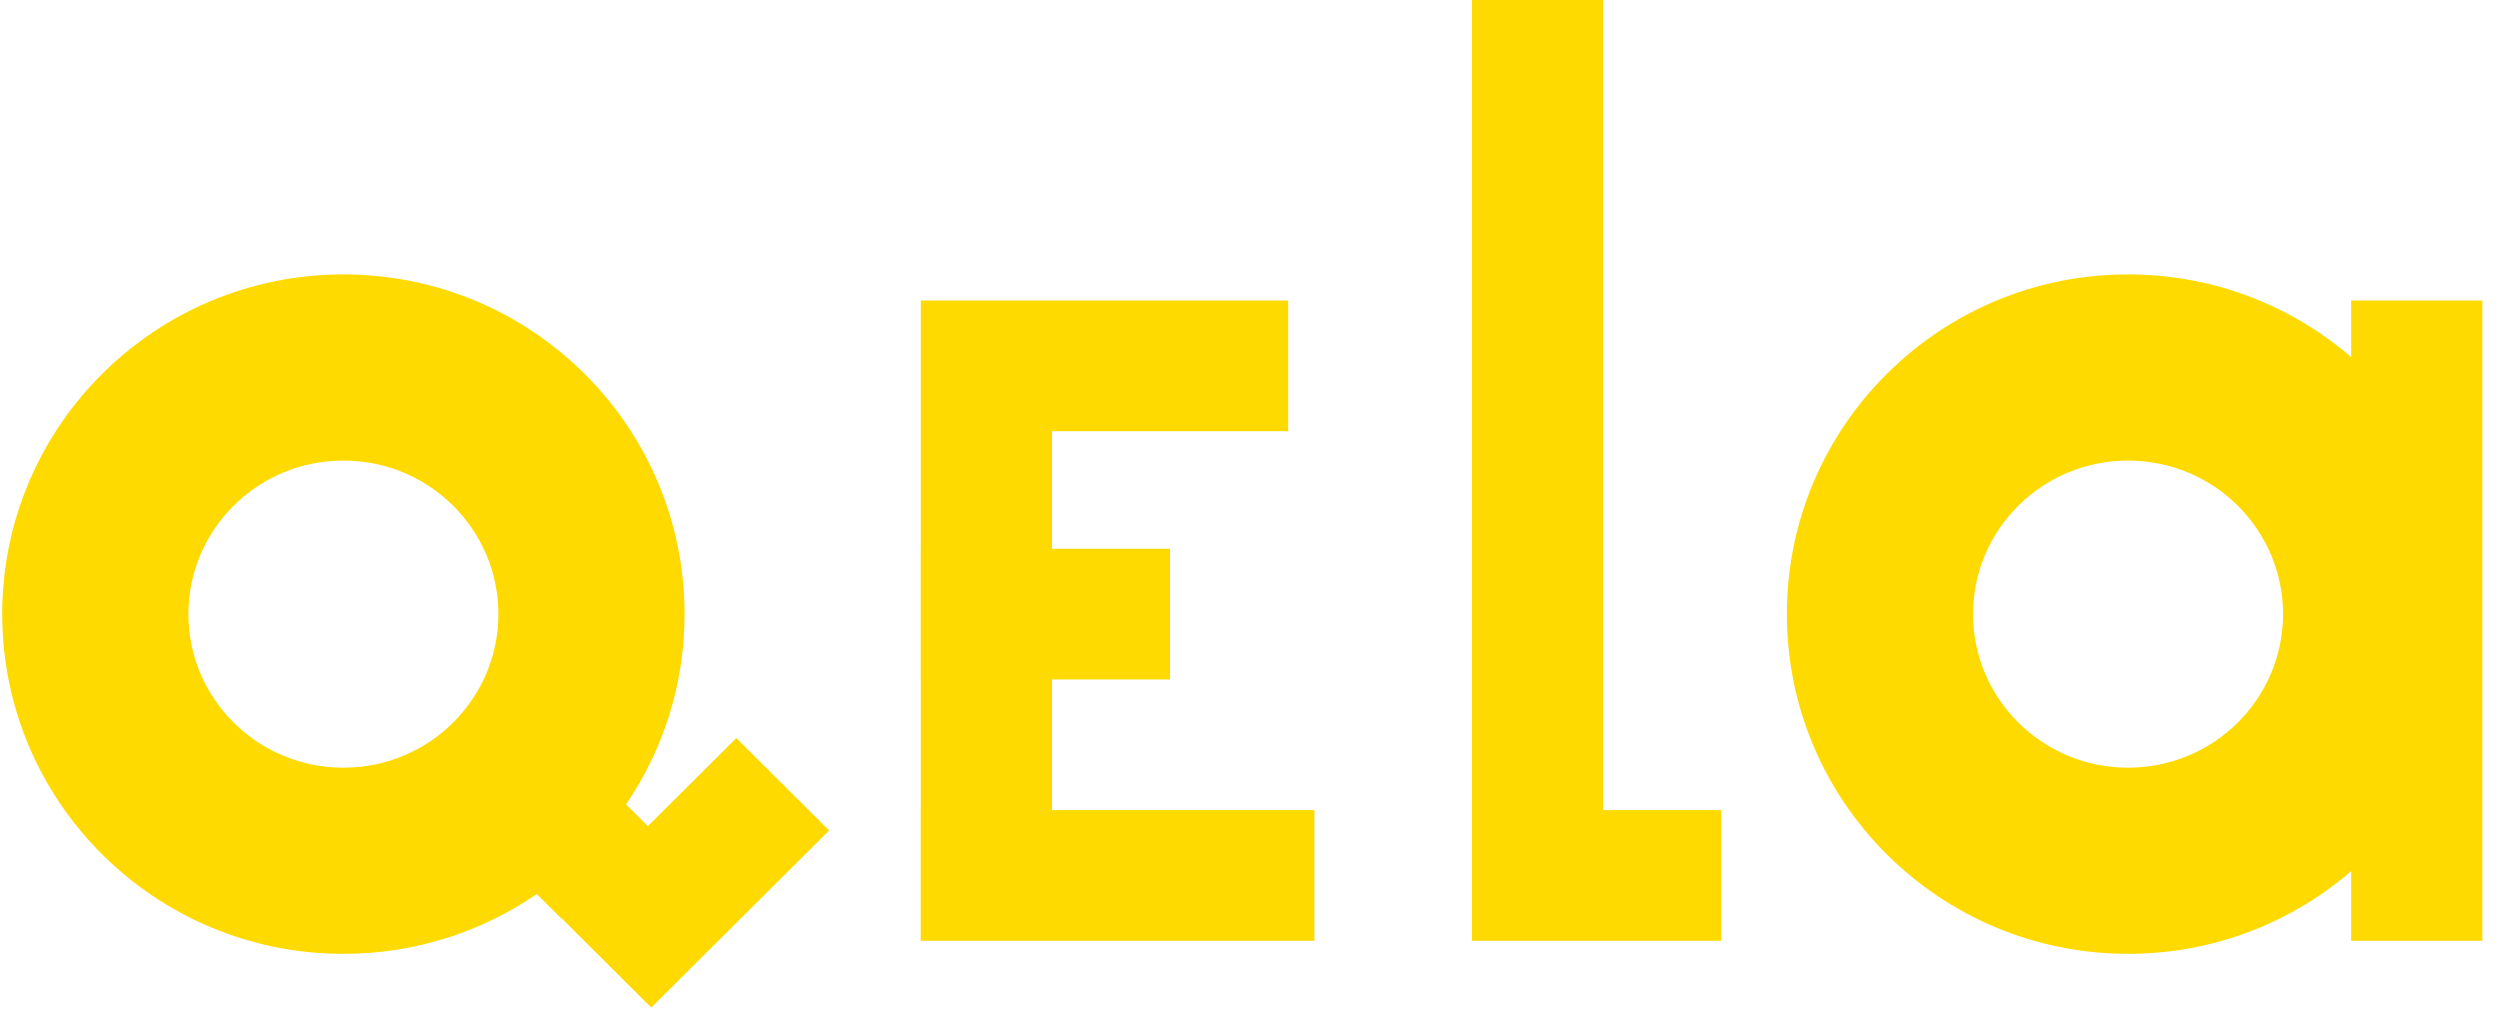
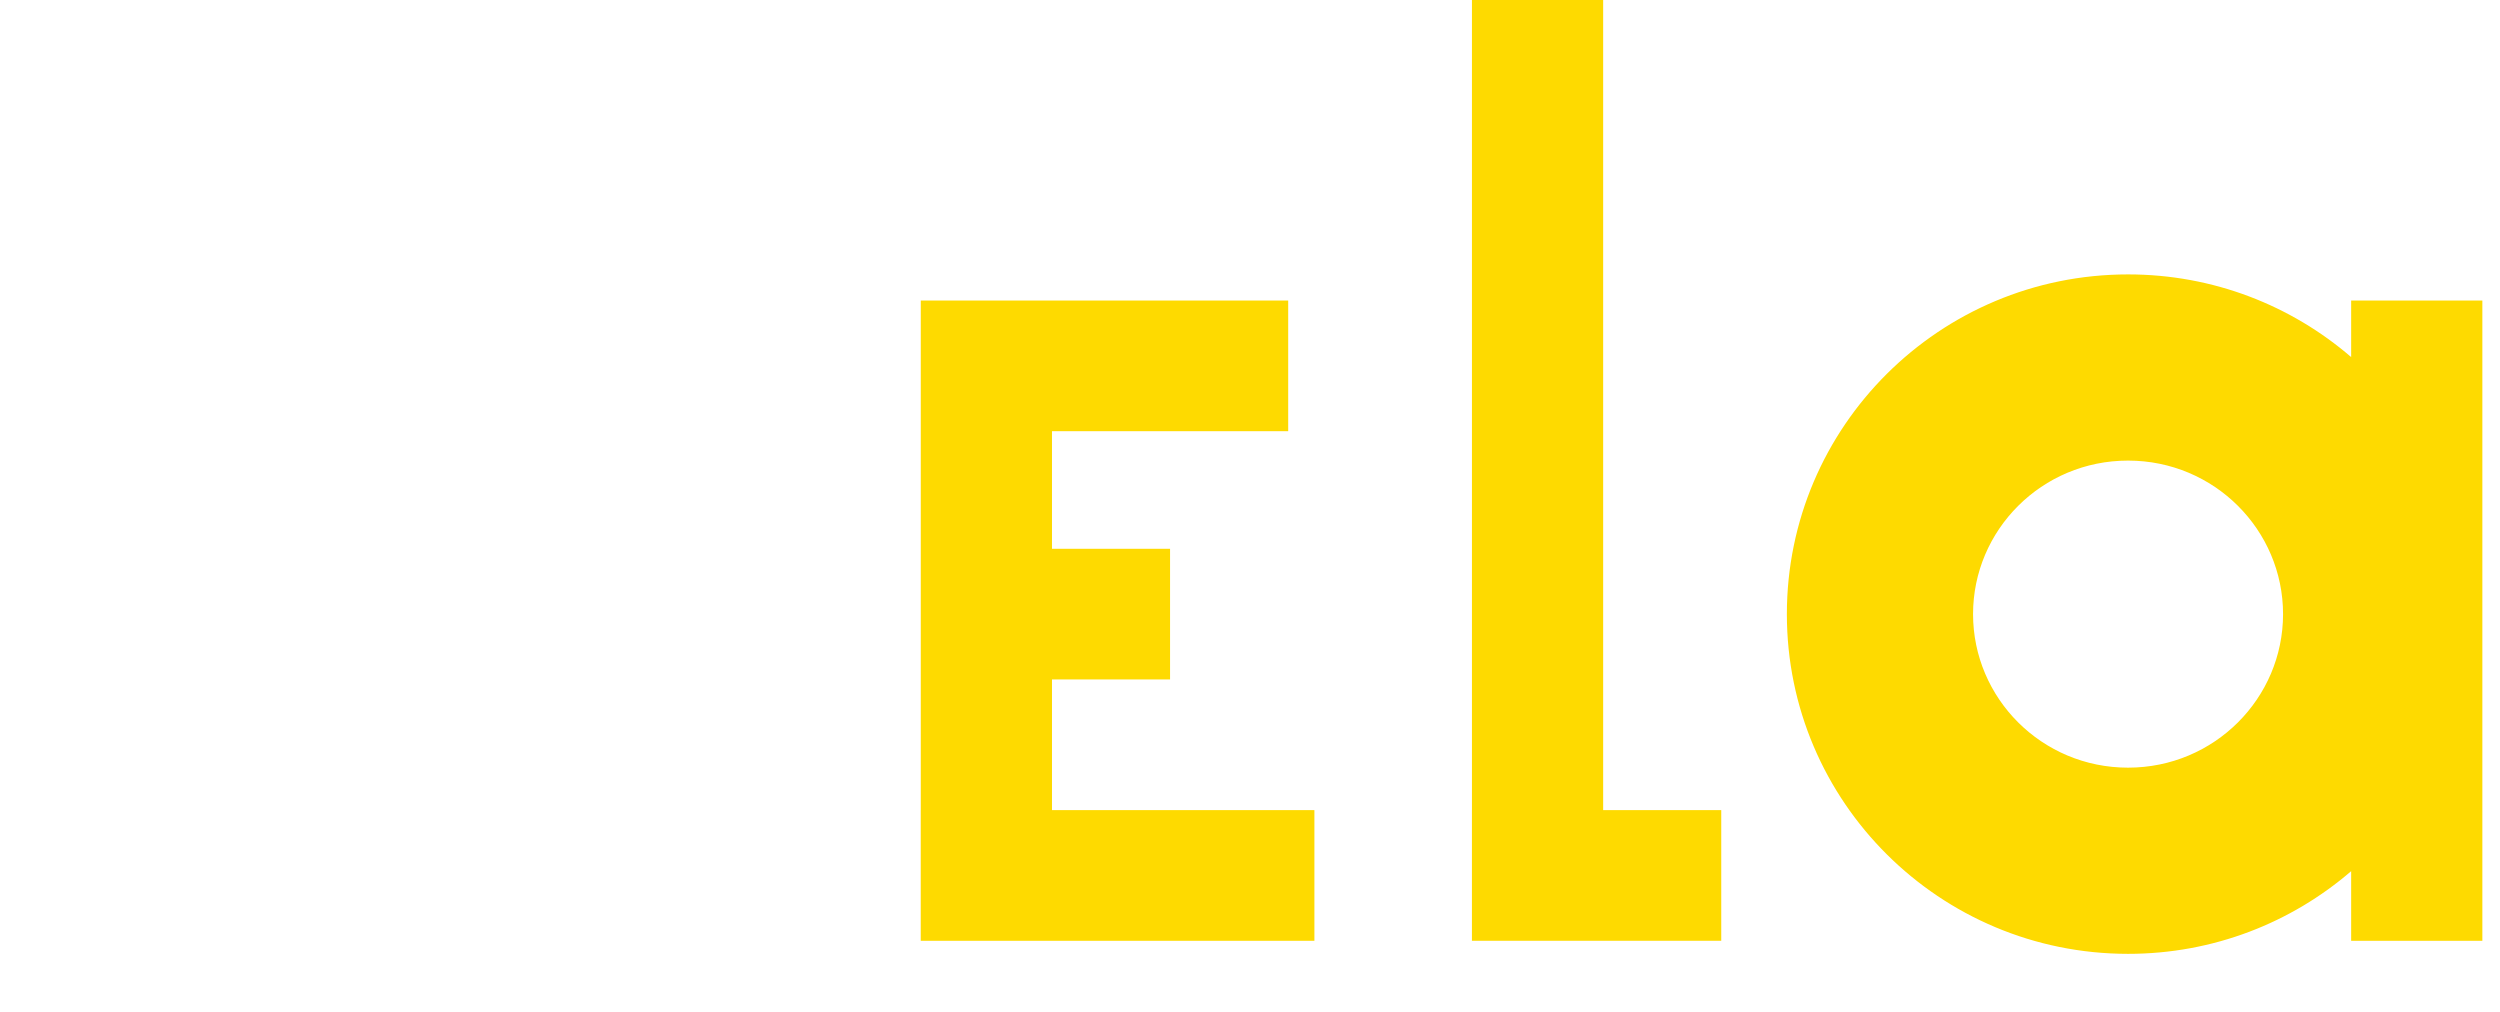
<svg xmlns="http://www.w3.org/2000/svg" width="126" height="51" viewBox="0 0 126 51" fill="none">
  <path d="M74.186 0H80.799V40.83H86.751V47.415H74.185V40.83H74.186V0Z" fill="#FEDA00" />
-   <path fill-rule="evenodd" clip-rule="evenodd" d="M31.553 40.543C33.415 37.807 34.503 34.506 34.503 30.952C34.503 21.496 26.804 13.83 17.307 13.83C7.81 13.83 0.111 21.496 0.111 30.952C0.111 40.408 7.81 48.074 17.307 48.074C20.926 48.074 24.285 46.961 27.055 45.059L28.312 46.31L28.323 46.3L32.823 50.781L41.788 41.855L37.112 37.198L32.653 41.638L31.553 40.543ZM17.307 38.69C21.659 38.69 25.119 35.188 25.119 30.952C25.119 26.716 21.659 23.214 17.307 23.214C12.955 23.214 9.495 26.716 9.495 30.952C9.495 35.188 12.955 38.69 17.307 38.69Z" fill="#FEDA00" />
  <path fill-rule="evenodd" clip-rule="evenodd" d="M107.254 48.074C111.553 48.074 115.483 46.504 118.498 43.907V47.415H125.111V15.147H118.498V17.997C115.483 15.4 111.553 13.83 107.254 13.83C97.757 13.83 90.058 21.496 90.058 30.952C90.058 40.408 97.757 48.074 107.254 48.074ZM107.254 38.69C111.606 38.69 115.066 35.188 115.066 30.952C115.066 26.716 111.606 23.214 107.254 23.214C102.902 23.214 99.442 26.716 99.442 30.952C99.442 35.188 102.902 38.69 107.254 38.69Z" fill="#FEDA00" />
-   <path d="M46.407 15.147H64.925V21.732H53.02V27.659H58.971V34.244H53.02V40.83H66.246V47.416H46.405V40.83H46.407V34.244H46.405V27.659H46.407V15.147Z" fill="#FEDA00" />
+   <path d="M46.407 15.147H64.925V21.732H53.02V27.659H58.971V34.244H53.02V40.83H66.246V47.416H46.405V40.83H46.407V34.244H46.405H46.407V15.147Z" fill="#FEDA00" />
</svg>